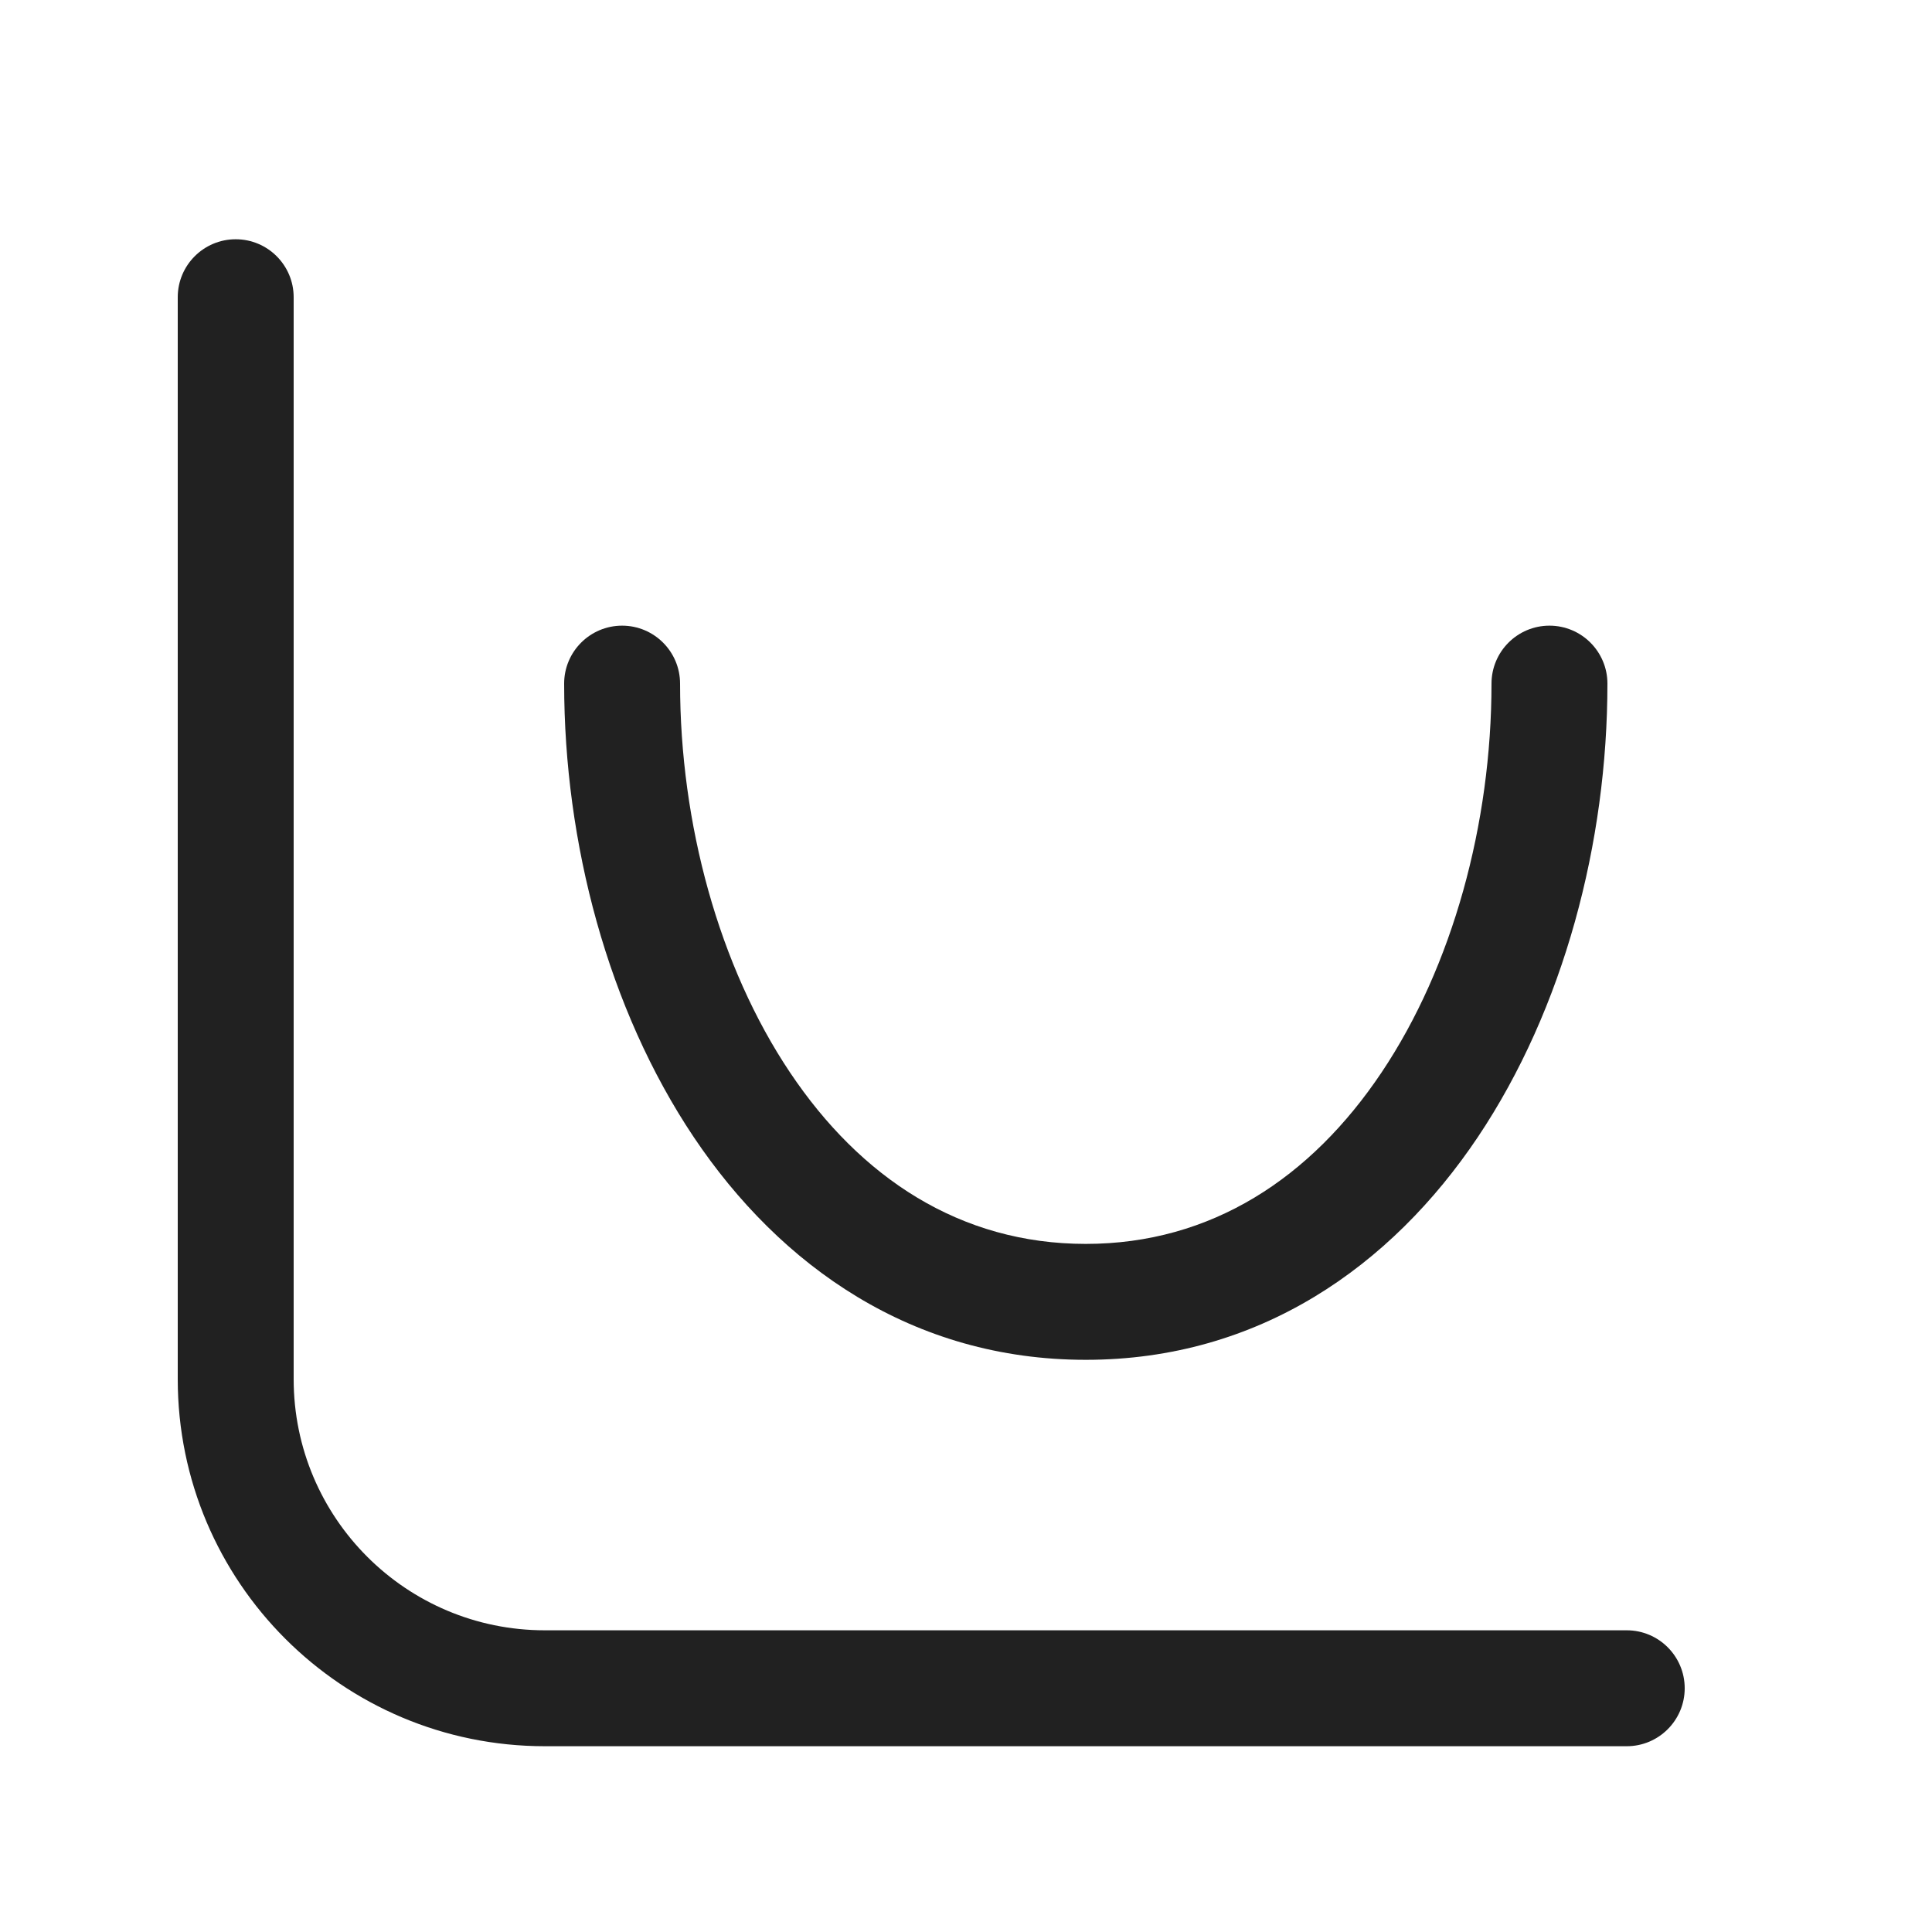
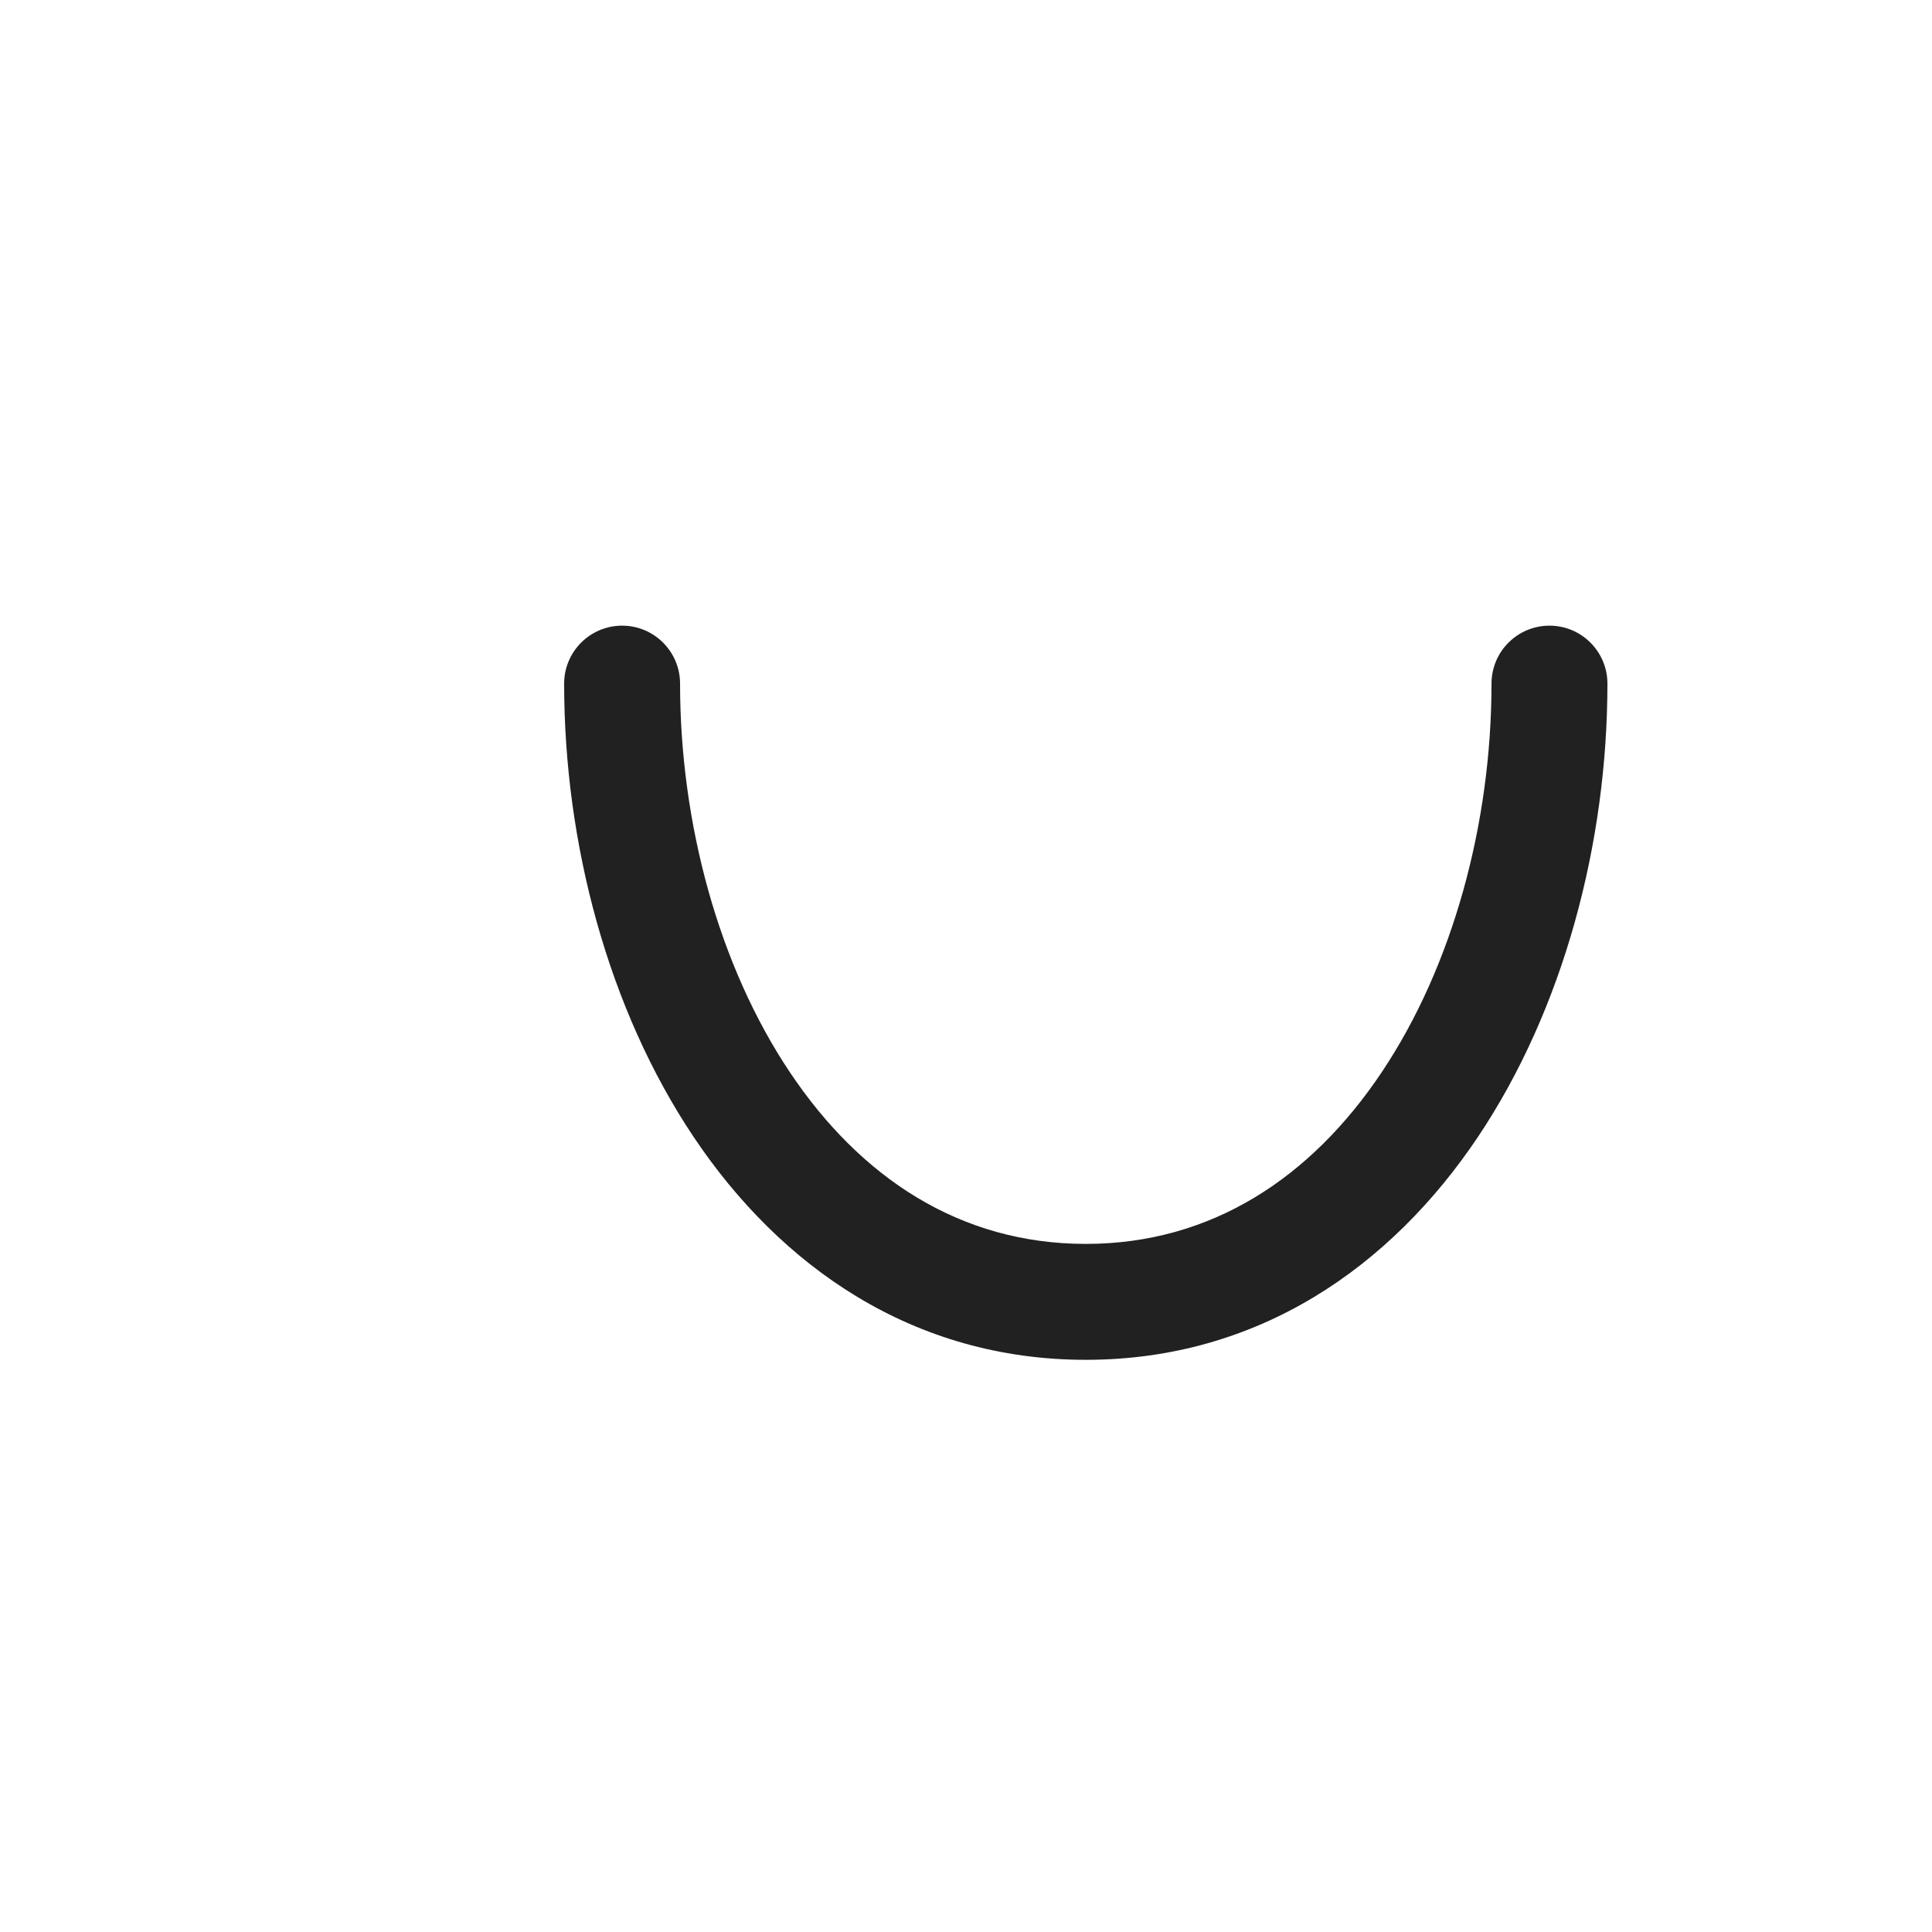
<svg xmlns="http://www.w3.org/2000/svg" width="25" height="25" viewBox="0 0 25 25" fill="none">
-   <path d="M3.8 3.846C3.8 3.432 3.464 3.096 3.05 3.096C2.636 3.096 2.3 3.432 2.3 3.846H3.8ZM21.05 22.596C21.464 22.596 21.8 22.26 21.8 21.846C21.8 21.432 21.464 21.096 21.05 21.096V22.596ZM3.05 3.846H2.3V17.846H3.05H3.8V3.846H3.05ZM7.05 21.846V22.596H21.05V21.846V21.096H7.05V21.846ZM3.05 17.846H2.3C2.3 20.47 4.427 22.596 7.05 22.596V21.846V21.096C5.255 21.096 3.8 19.641 3.8 17.846H3.05Z" fill="#212121" />
  <path d="M20.8 8.846C20.8 8.432 20.464 8.096 20.05 8.096C19.636 8.096 19.3 8.432 19.3 8.846H20.8ZM8.8 8.846C8.8 8.432 8.464 8.096 8.05 8.096C7.636 8.096 7.3 8.432 7.3 8.846H8.8ZM14.05 16.846V17.596C16.289 17.596 18.001 16.387 19.123 14.714C20.235 13.054 20.8 10.903 20.8 8.846H20.05H19.3C19.3 10.655 18.798 12.504 17.877 13.878C16.965 15.239 15.677 16.096 14.05 16.096V16.846ZM8.05 8.846H7.3C7.3 10.903 7.865 13.054 8.977 14.714C10.099 16.387 11.811 17.596 14.05 17.596V16.846V16.096C12.423 16.096 11.135 15.239 10.223 13.878C9.302 12.504 8.8 10.655 8.8 8.846H8.05Z" fill="#212121" />
</svg>